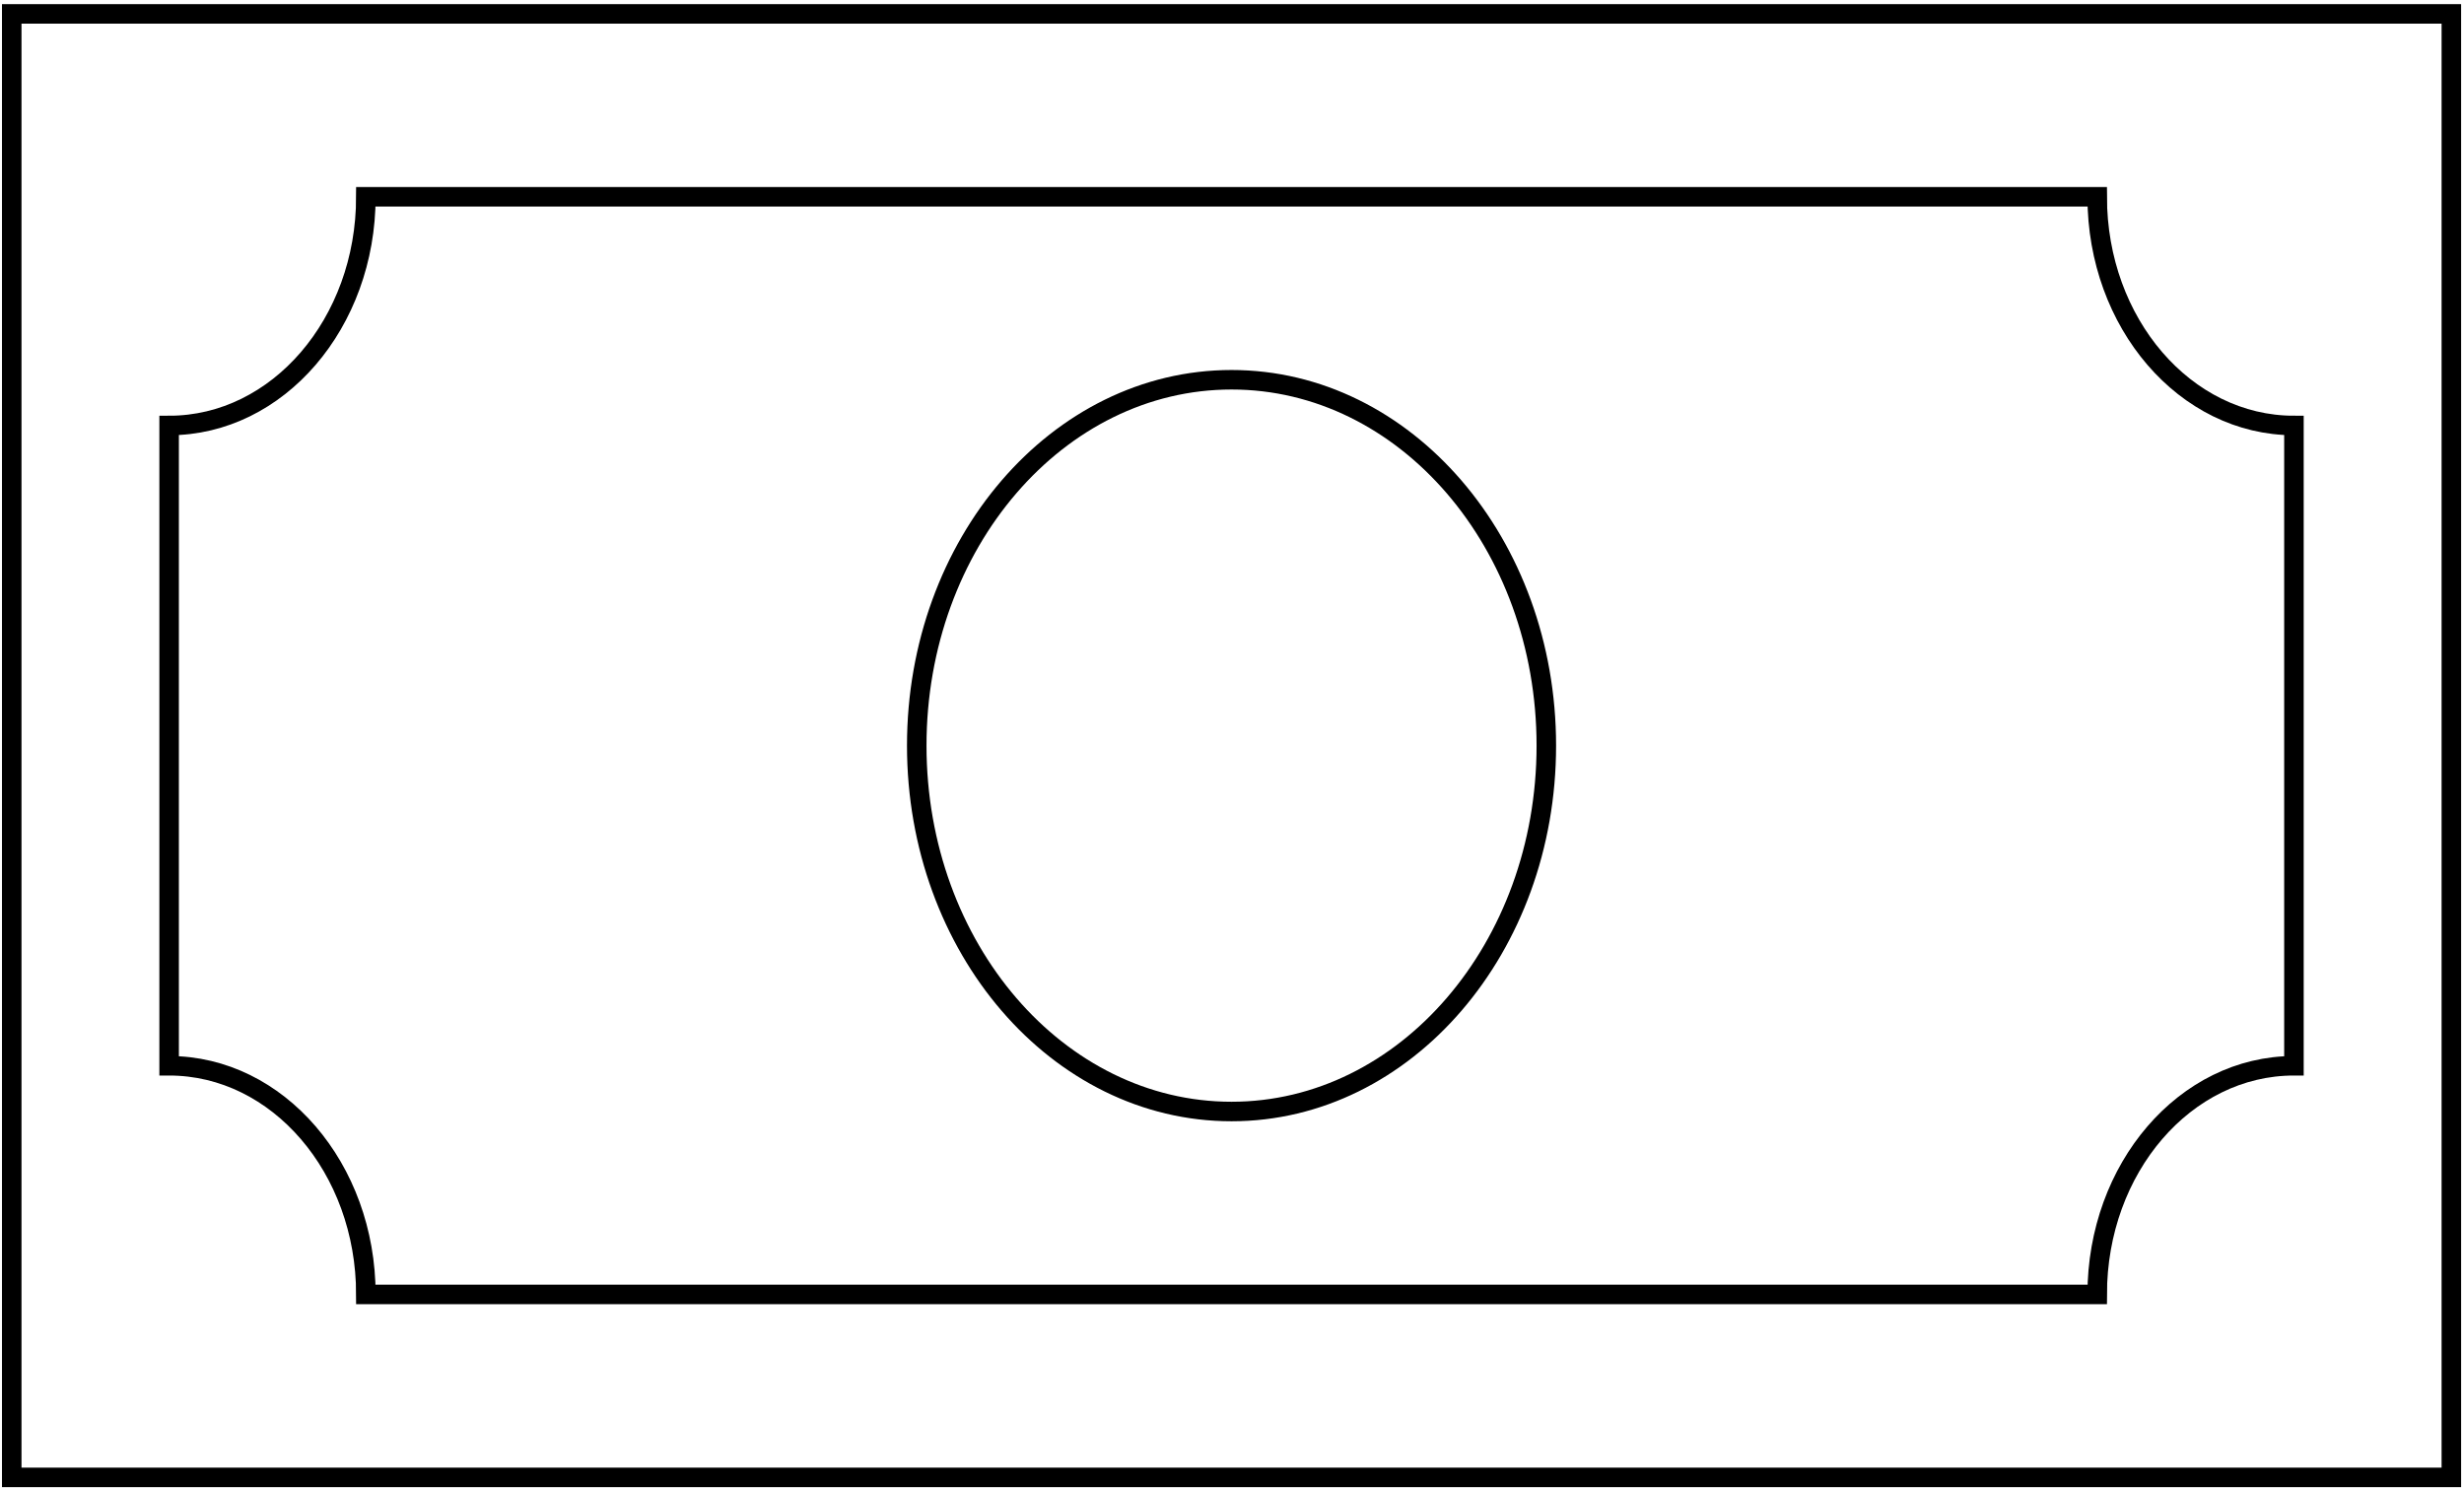
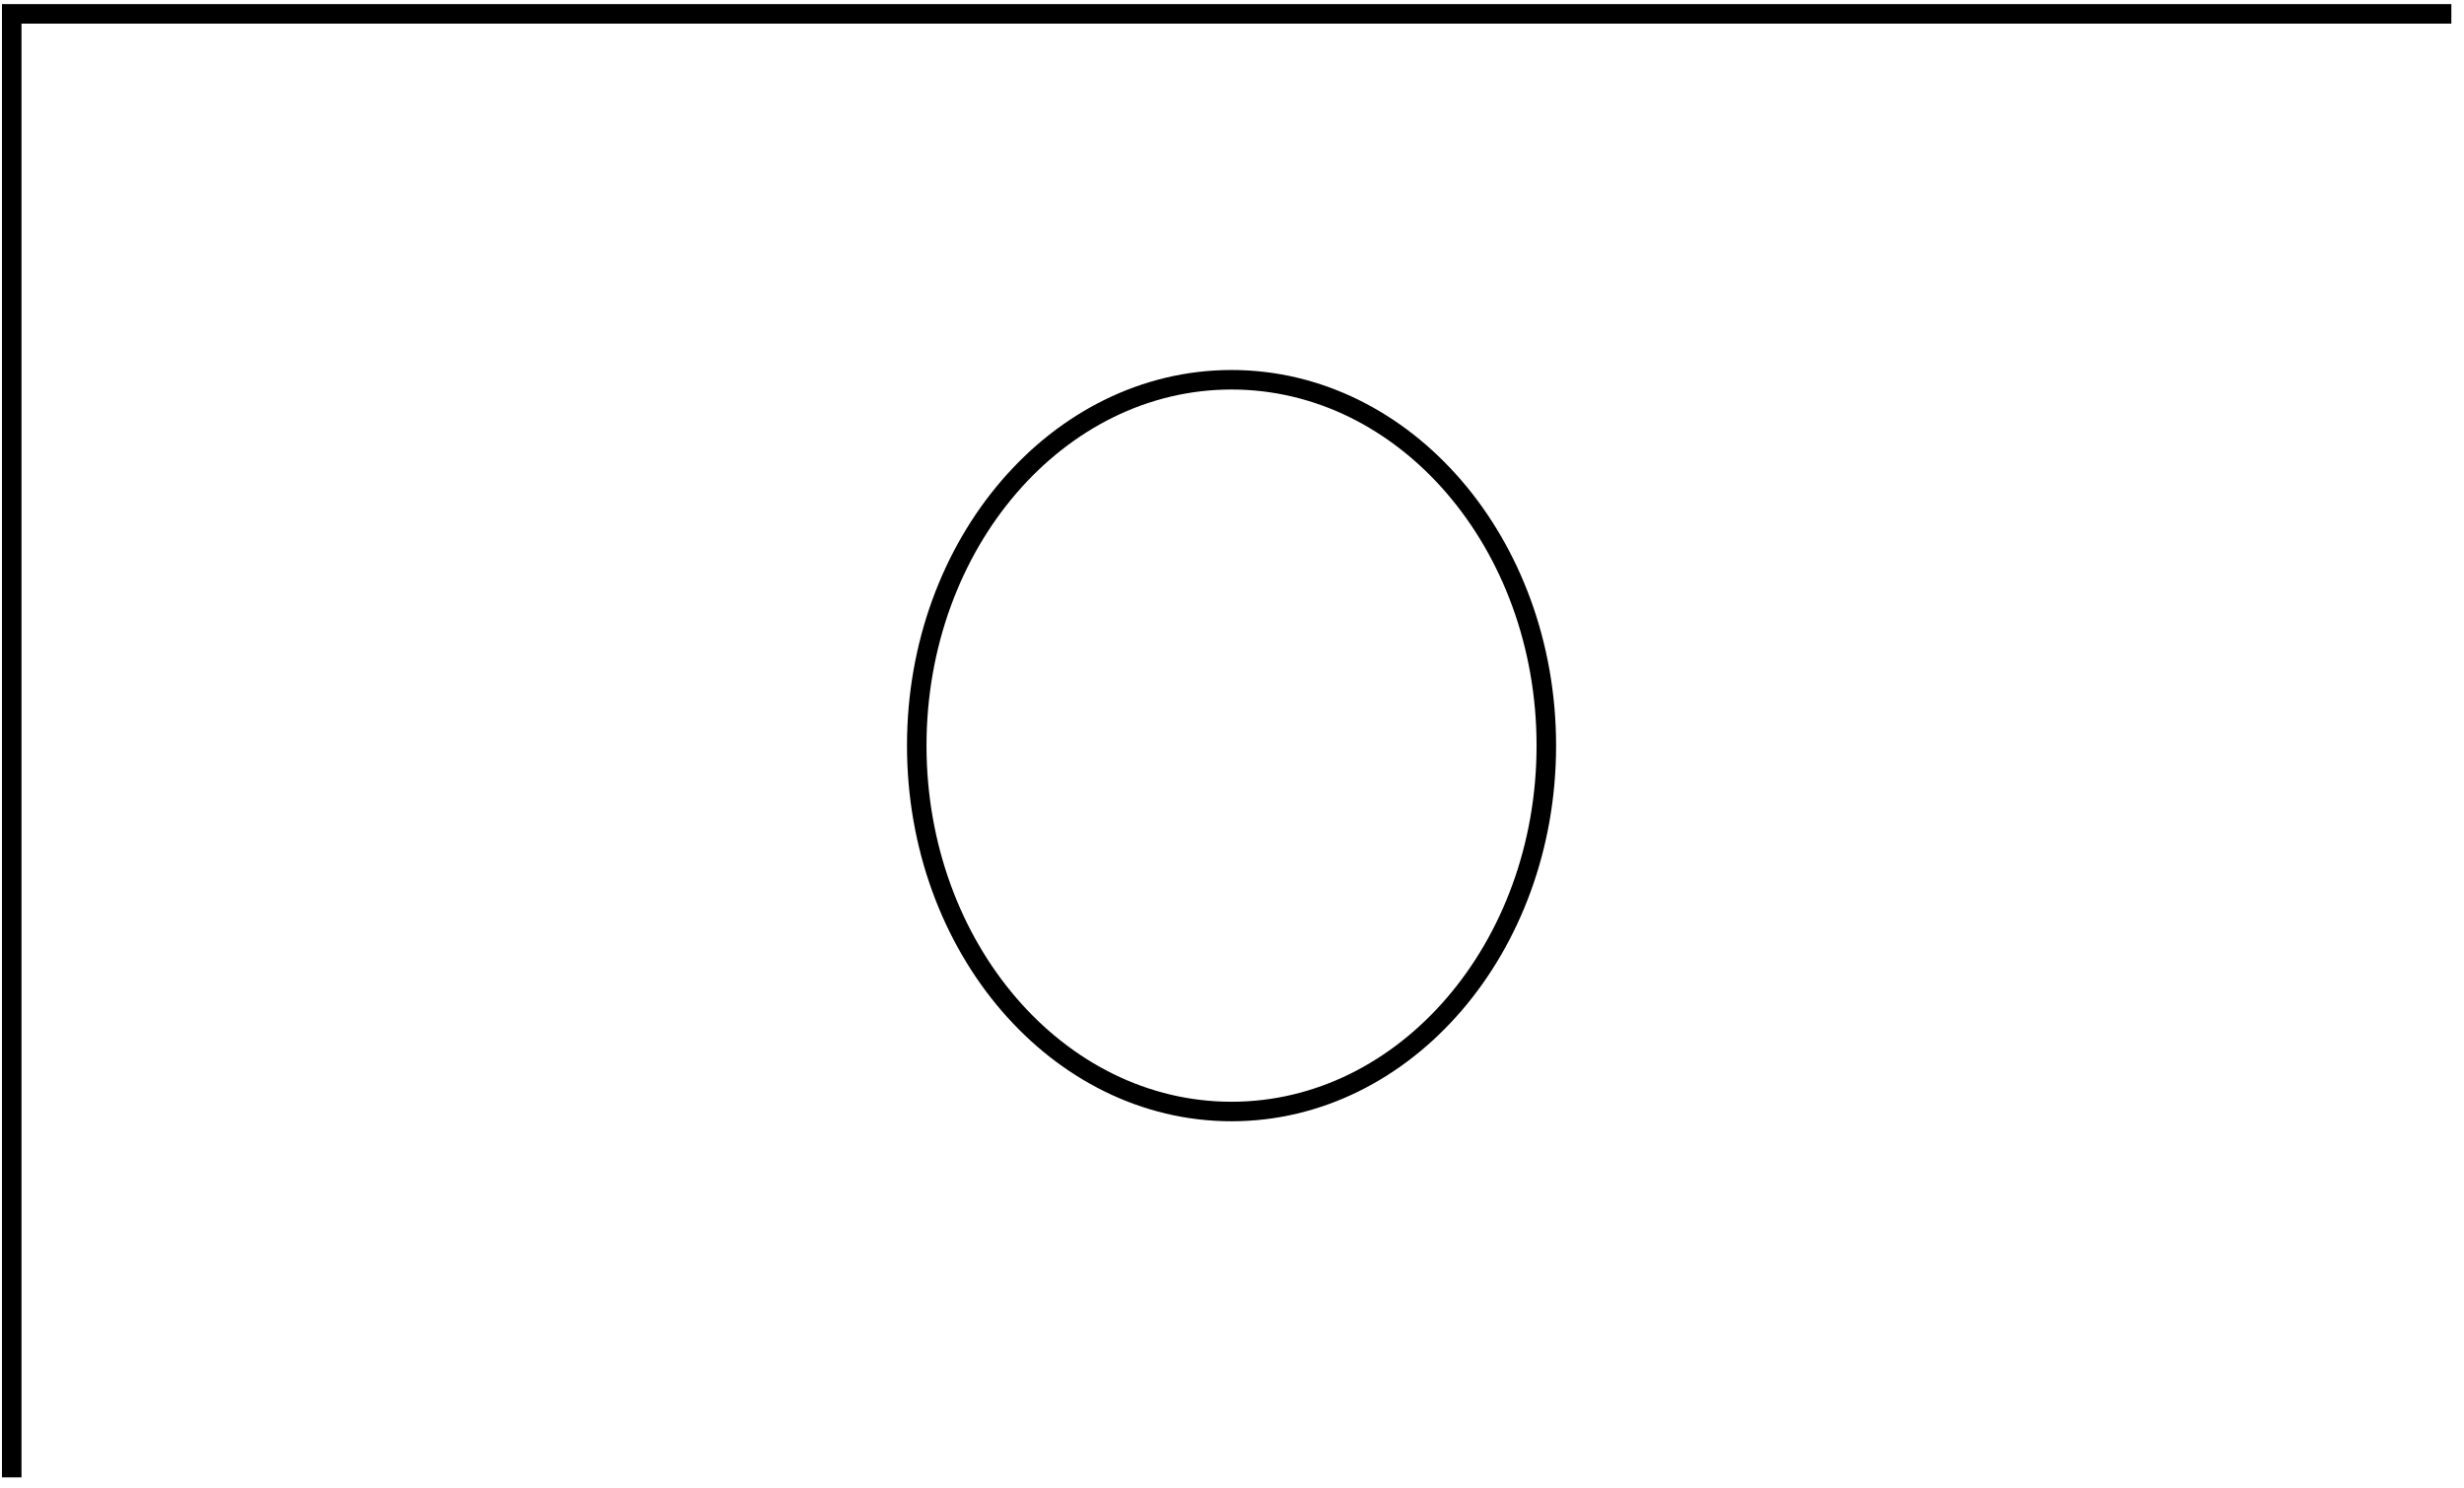
<svg xmlns="http://www.w3.org/2000/svg" width="505" height="305" viewBox="0 0 505 305" fill="none">
-   <path d="M502.406 2.843H2.406V302.843H502.406V2.843Z" stroke="black" stroke-width="4" stroke-miterlimit="10" />
-   <path d="M74.985 265.344C74.985 239.45 56.937 218.469 34.663 218.469L34.663 87.219C56.937 87.219 74.985 66.237 74.985 40.344L429.824 40.344C429.824 66.237 447.872 87.219 470.146 87.219V218.469C447.872 218.469 429.824 239.45 429.824 265.344H74.985Z" stroke="black" stroke-width="4" stroke-miterlimit="10" />
+   <path d="M502.406 2.843H2.406V302.843V2.843Z" stroke="black" stroke-width="4" stroke-miterlimit="10" />
  <path d="M252.405 227.845C288.036 227.845 316.921 194.266 316.921 152.845C316.921 111.423 288.036 77.845 252.405 77.845C216.774 77.845 187.889 111.423 187.889 152.845C187.889 194.266 216.774 227.845 252.405 227.845Z" stroke="black" stroke-width="4" stroke-miterlimit="10" />
</svg>